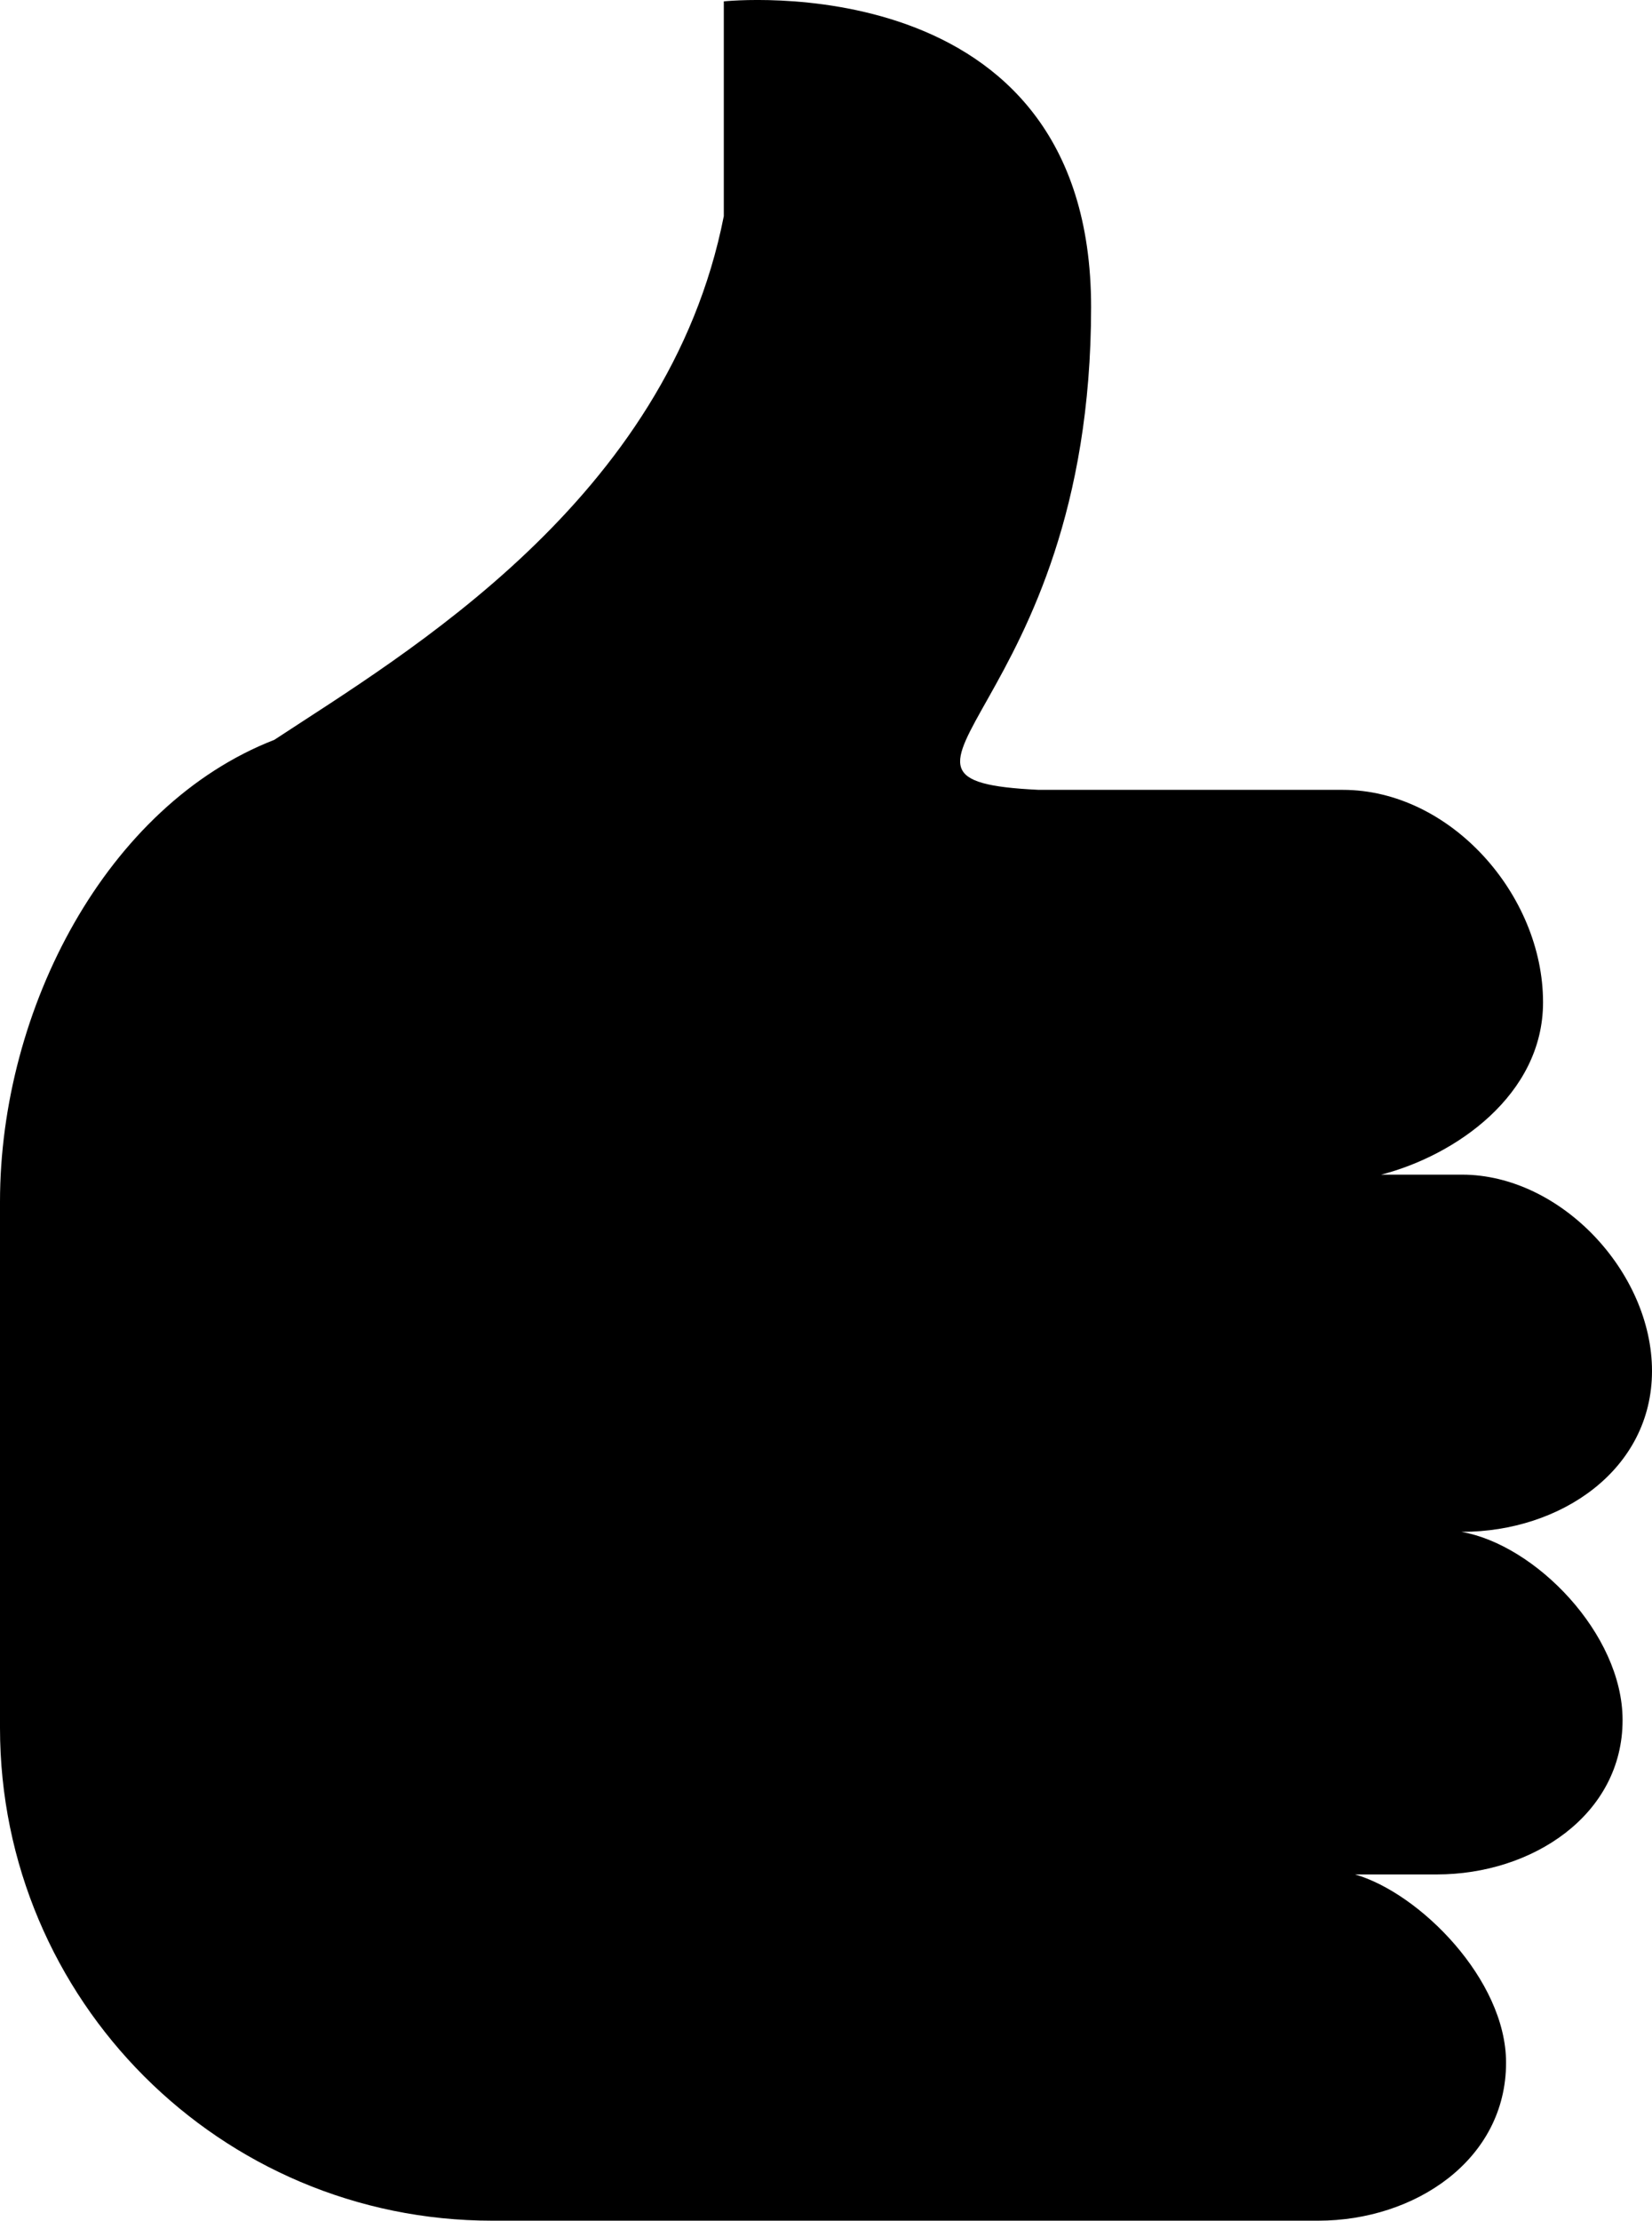
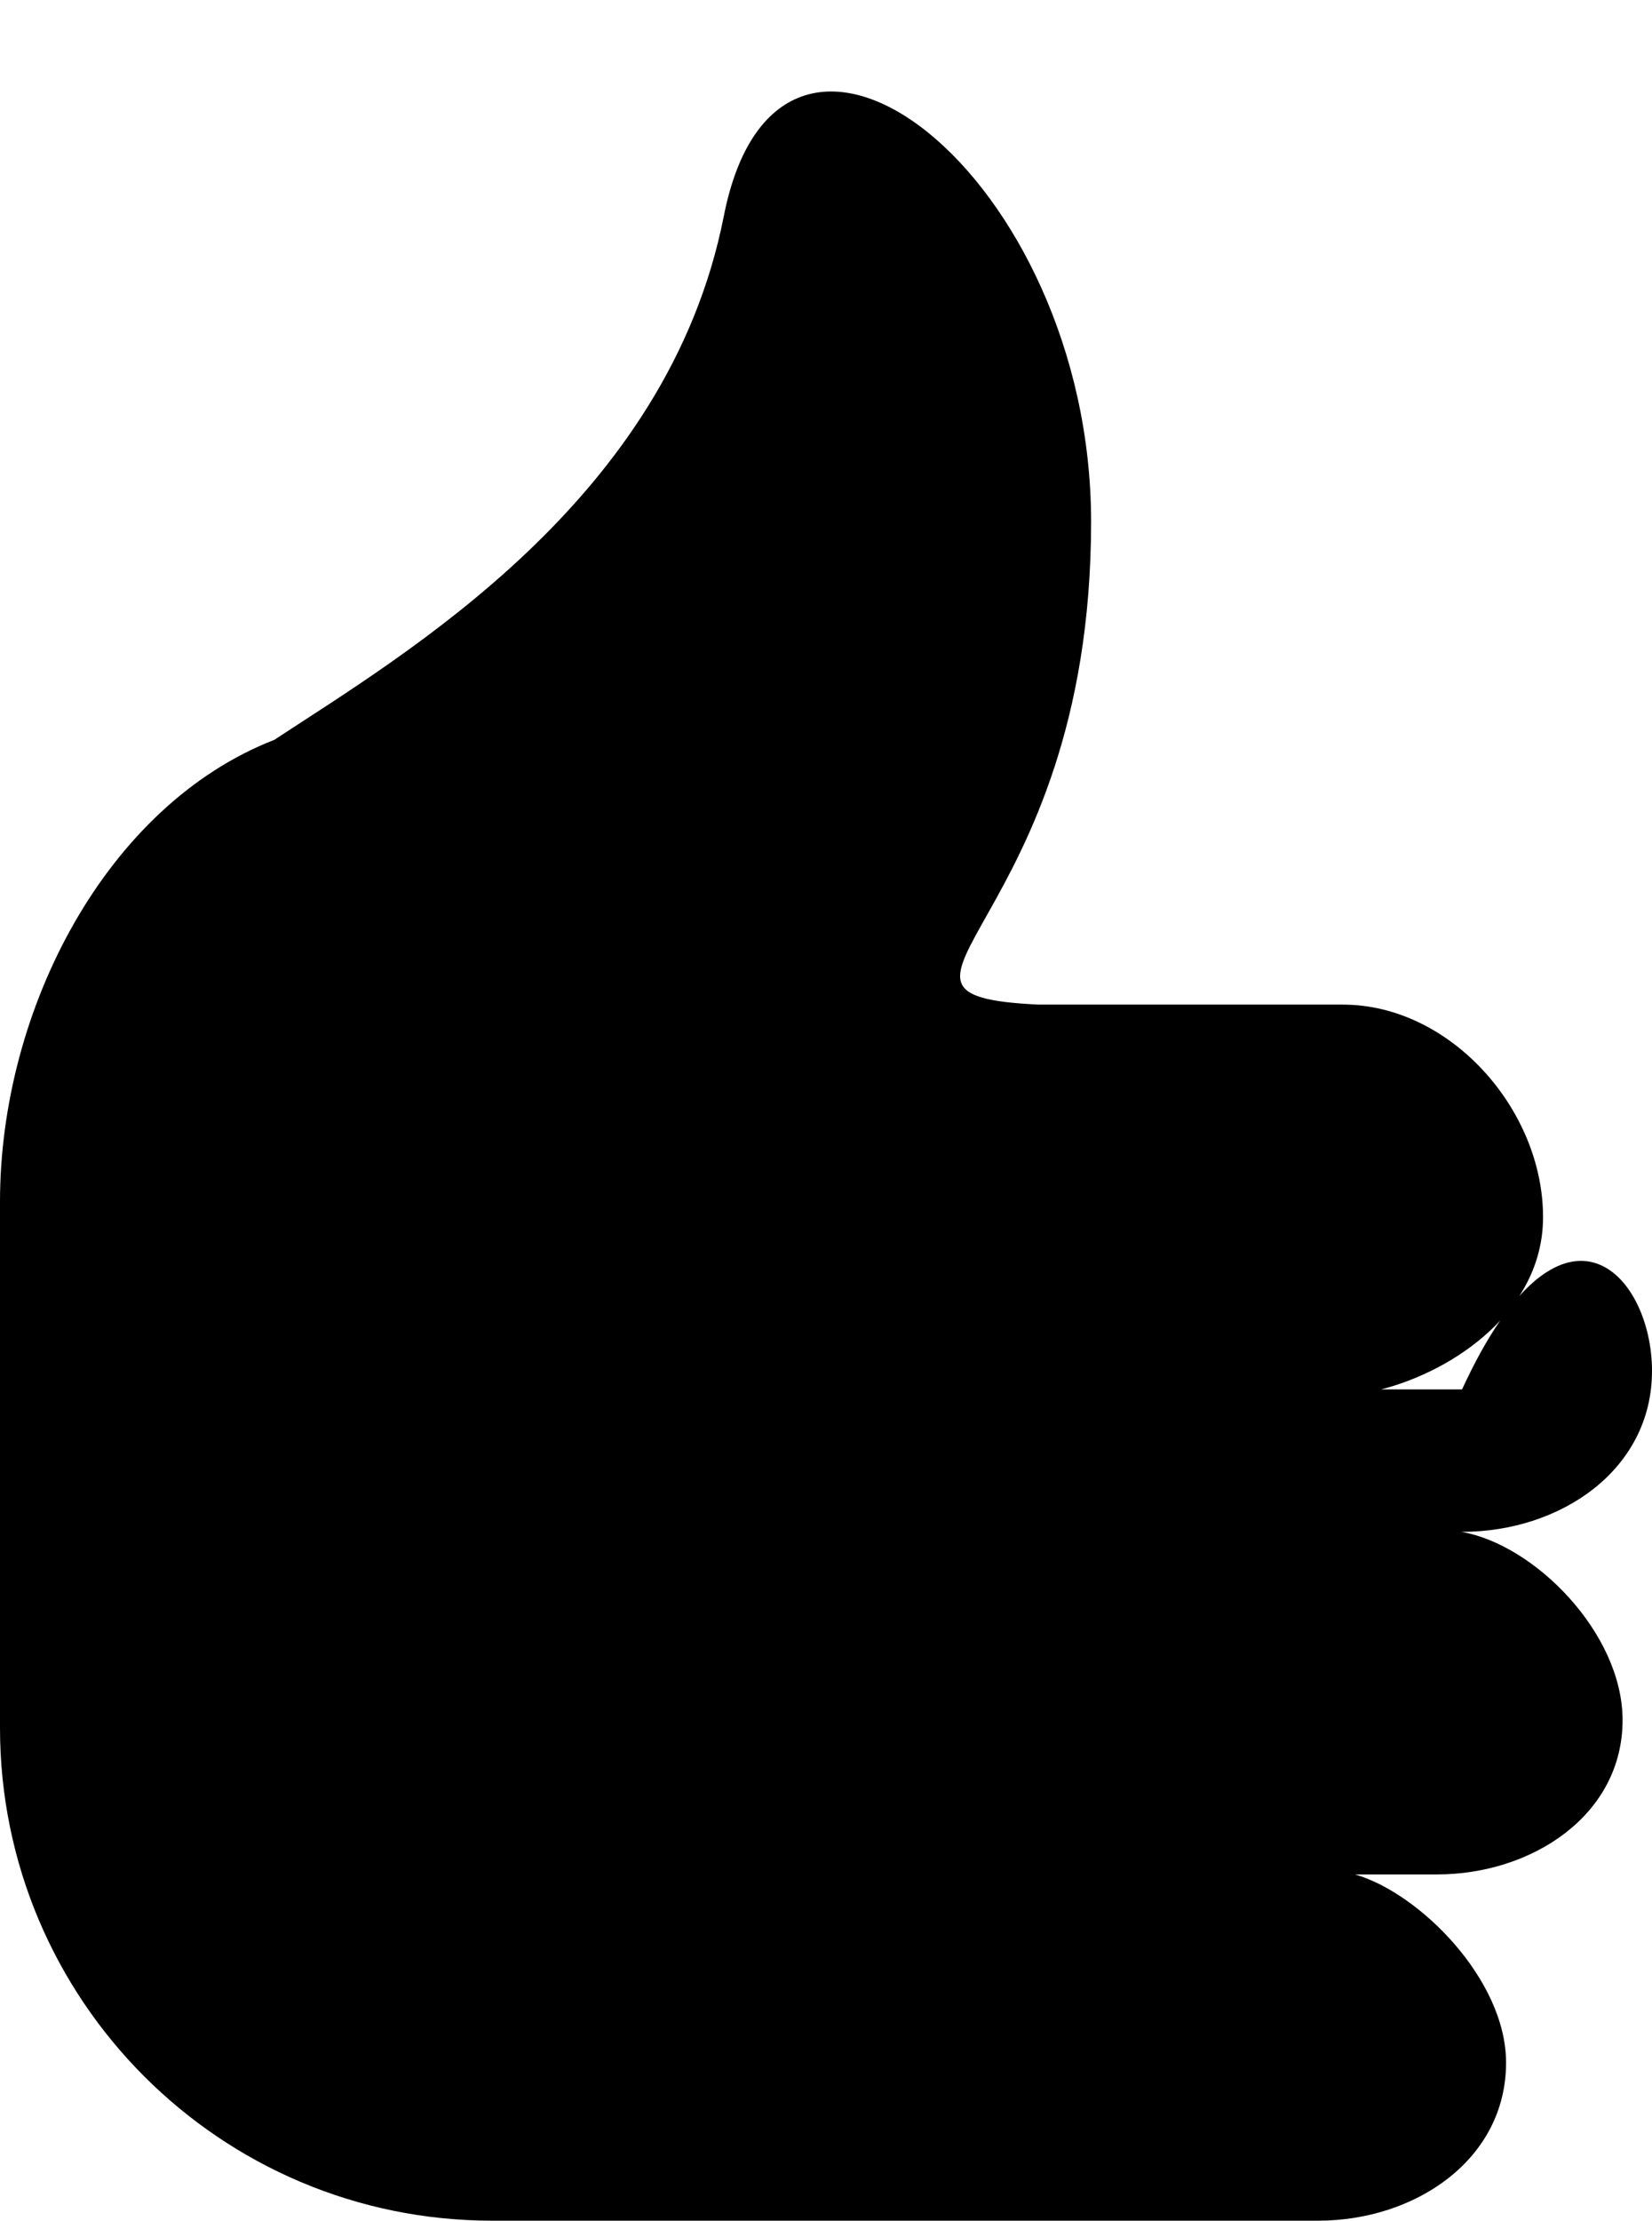
<svg xmlns="http://www.w3.org/2000/svg" version="1.1" id="Capa_1" x="0px" y="0px" width="21.621px" height="29.046px" viewBox="0 0 21.621 29.046" style="enable-background:new 0 0 21.621 29.046;" xml:space="preserve">
-   <path d="M21.621,17.932c0,1.291-1.193,2.104-2.486,2.104h-0.01c0.965,0.166,2.111,1.331,2.111,2.462c0,1.243-1.184,2.019-2.43,2.019  h-1.072c0.844,0.243,1.977,1.375,1.977,2.462c0,1.27-1.191,2.067-2.459,2.067H6.443C2.883,29.046,0,26.159,0,22.599  c0,0,0-6.872,0-6.88c0-2.522,1.395-5.189,3.59-6.042c1.711-1.126,5.15-3.133,5.883-6.85c0-1.449,0-2.809,0-2.809  s4.807-0.52,4.807,3.999c0,5.322-3.348,6.186-0.686,6.314h3.98c1.406,0,2.621,1.37,2.621,2.779c0,1.217-1.154,2.006-2.119,2.254  h1.059C20.428,15.365,21.621,16.642,21.621,17.932z" />
+   <path d="M21.621,17.932c0,1.291-1.193,2.104-2.486,2.104h-0.01c0.965,0.166,2.111,1.331,2.111,2.462c0,1.243-1.184,2.019-2.43,2.019  h-1.072c0.844,0.243,1.977,1.375,1.977,2.462c0,1.27-1.191,2.067-2.459,2.067H6.443C2.883,29.046,0,26.159,0,22.599  c0,0,0-6.872,0-6.88c0-2.522,1.395-5.189,3.59-6.042c1.711-1.126,5.15-3.133,5.883-6.85s4.807-0.52,4.807,3.999c0,5.322-3.348,6.186-0.686,6.314h3.98c1.406,0,2.621,1.37,2.621,2.779c0,1.217-1.154,2.006-2.119,2.254  h1.059C20.428,15.365,21.621,16.642,21.621,17.932z" />
  <g>
</g>
  <g>
</g>
  <g>
</g>
  <g>
</g>
  <g>
</g>
  <g>
</g>
  <g>
</g>
  <g>
</g>
  <g>
</g>
  <g>
</g>
  <g>
</g>
  <g>
</g>
  <g>
</g>
  <g>
</g>
  <g>
</g>
</svg>